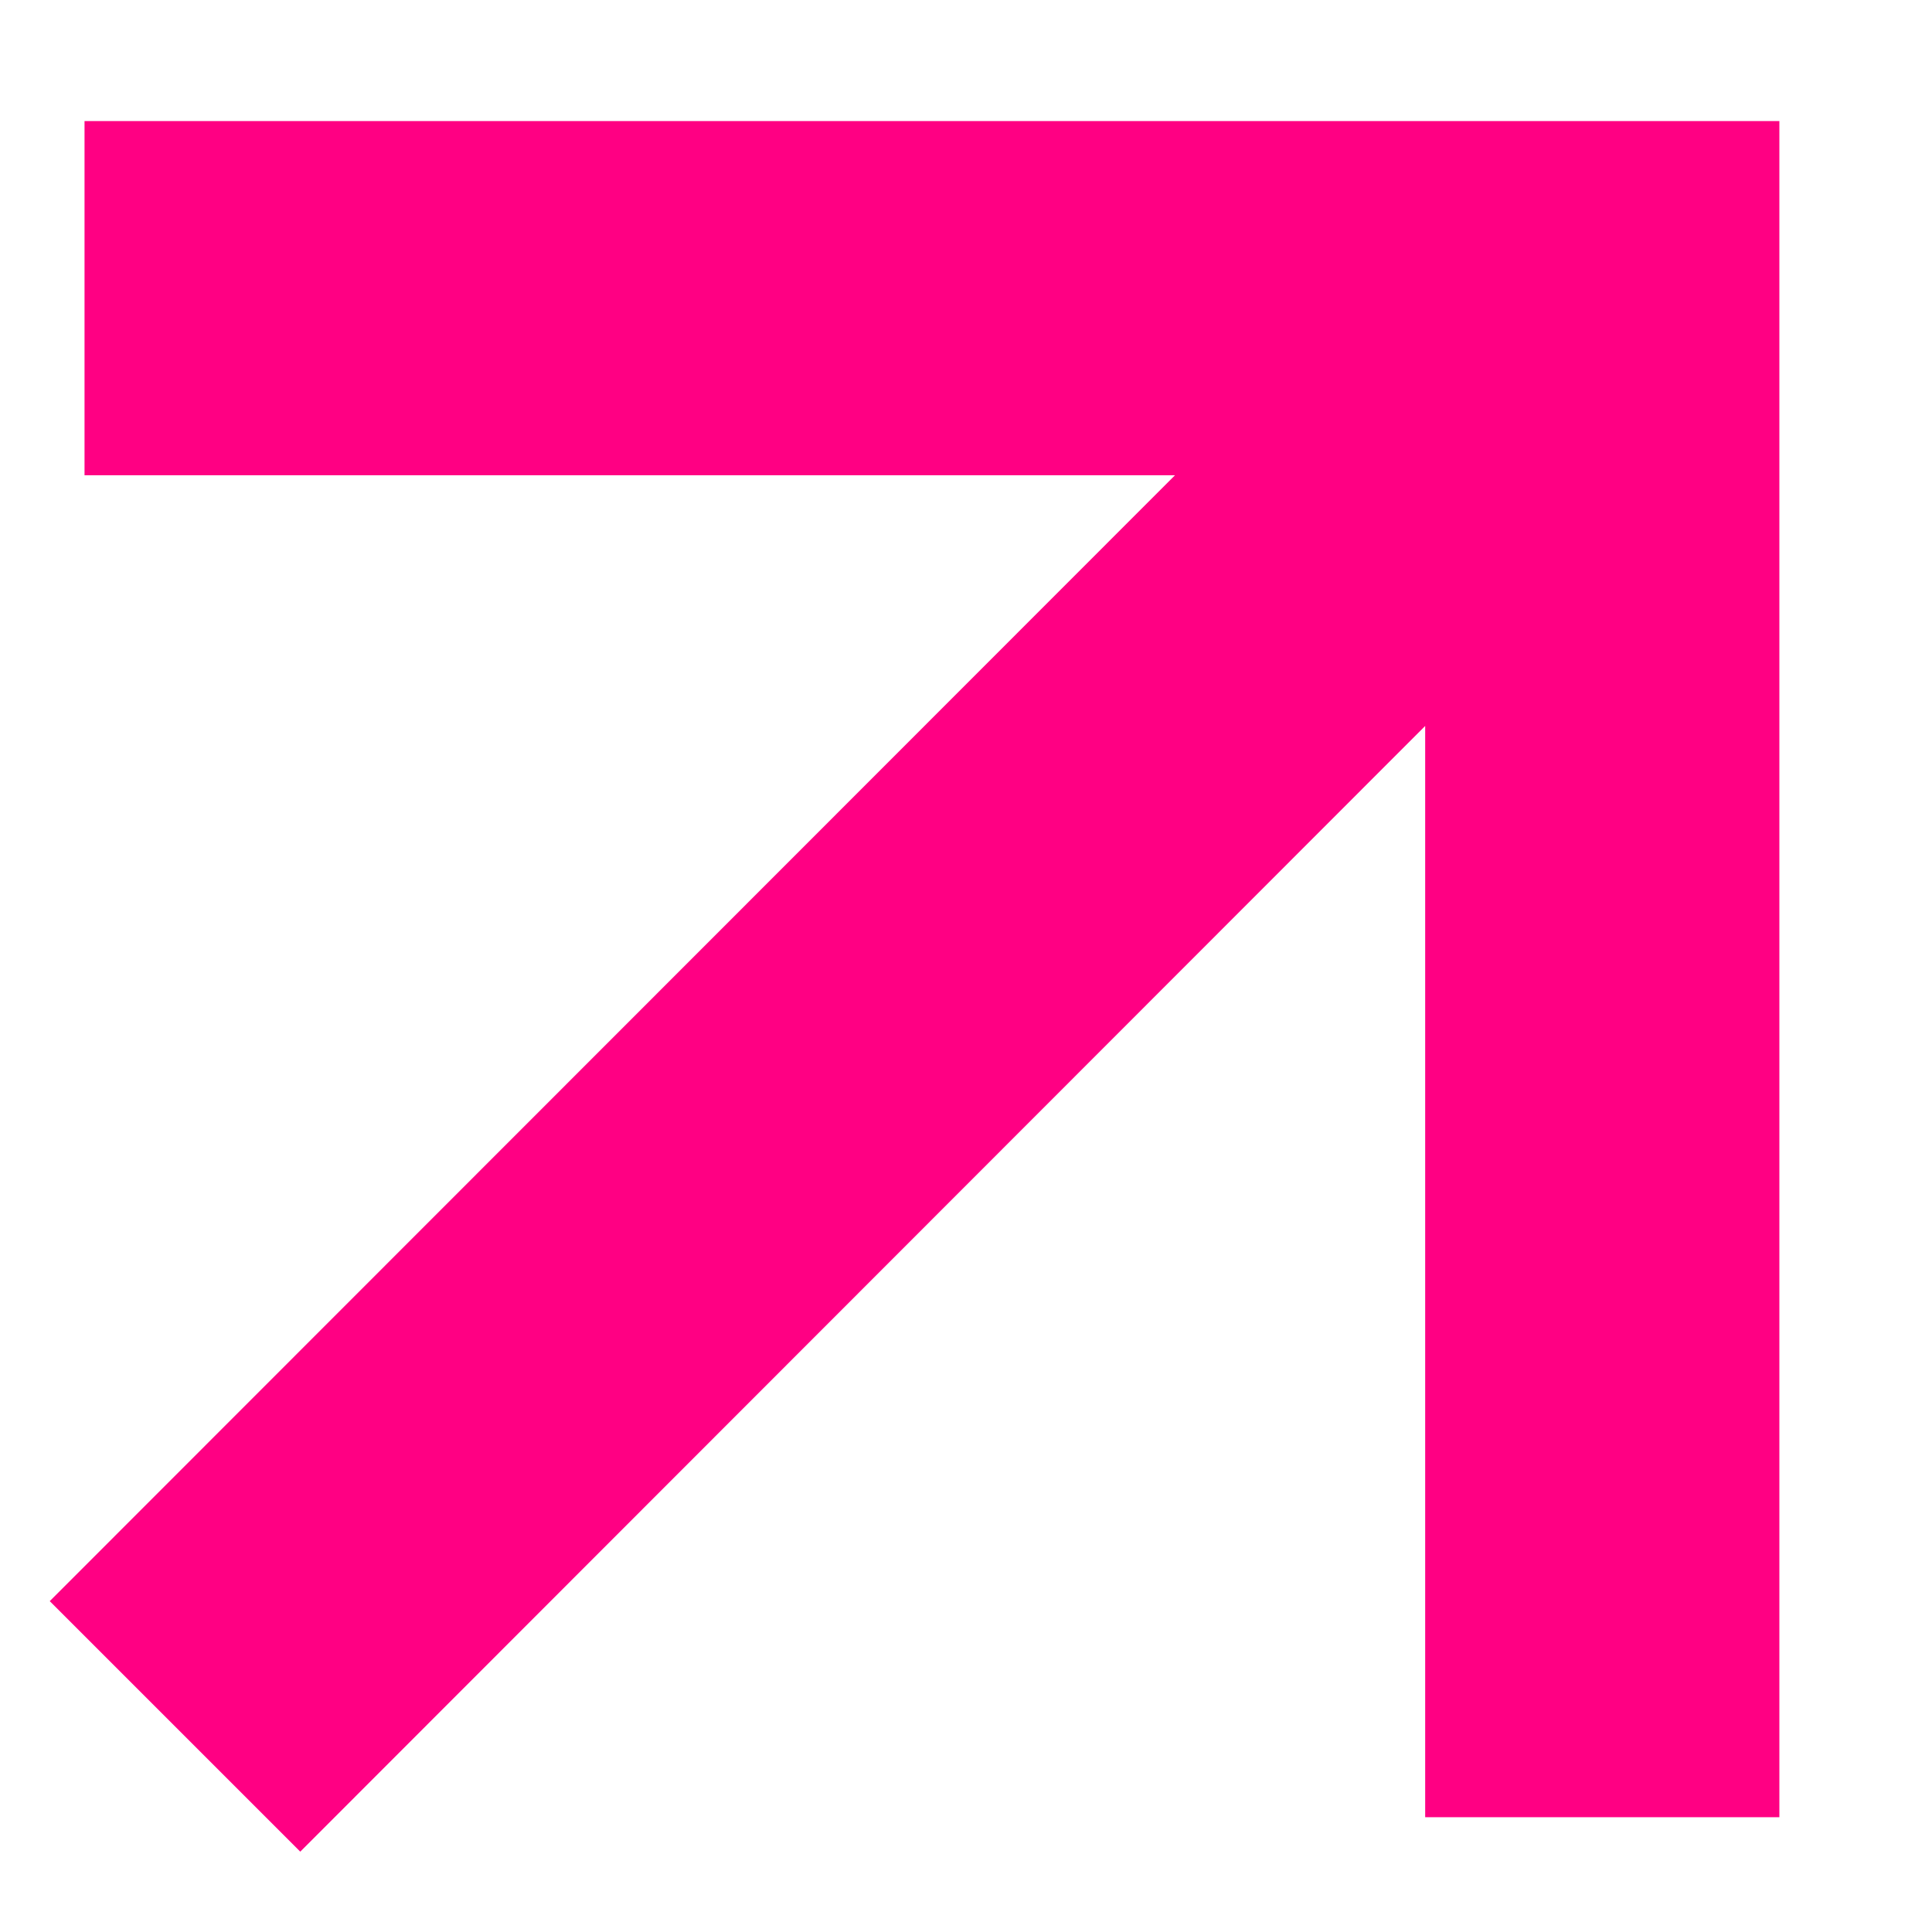
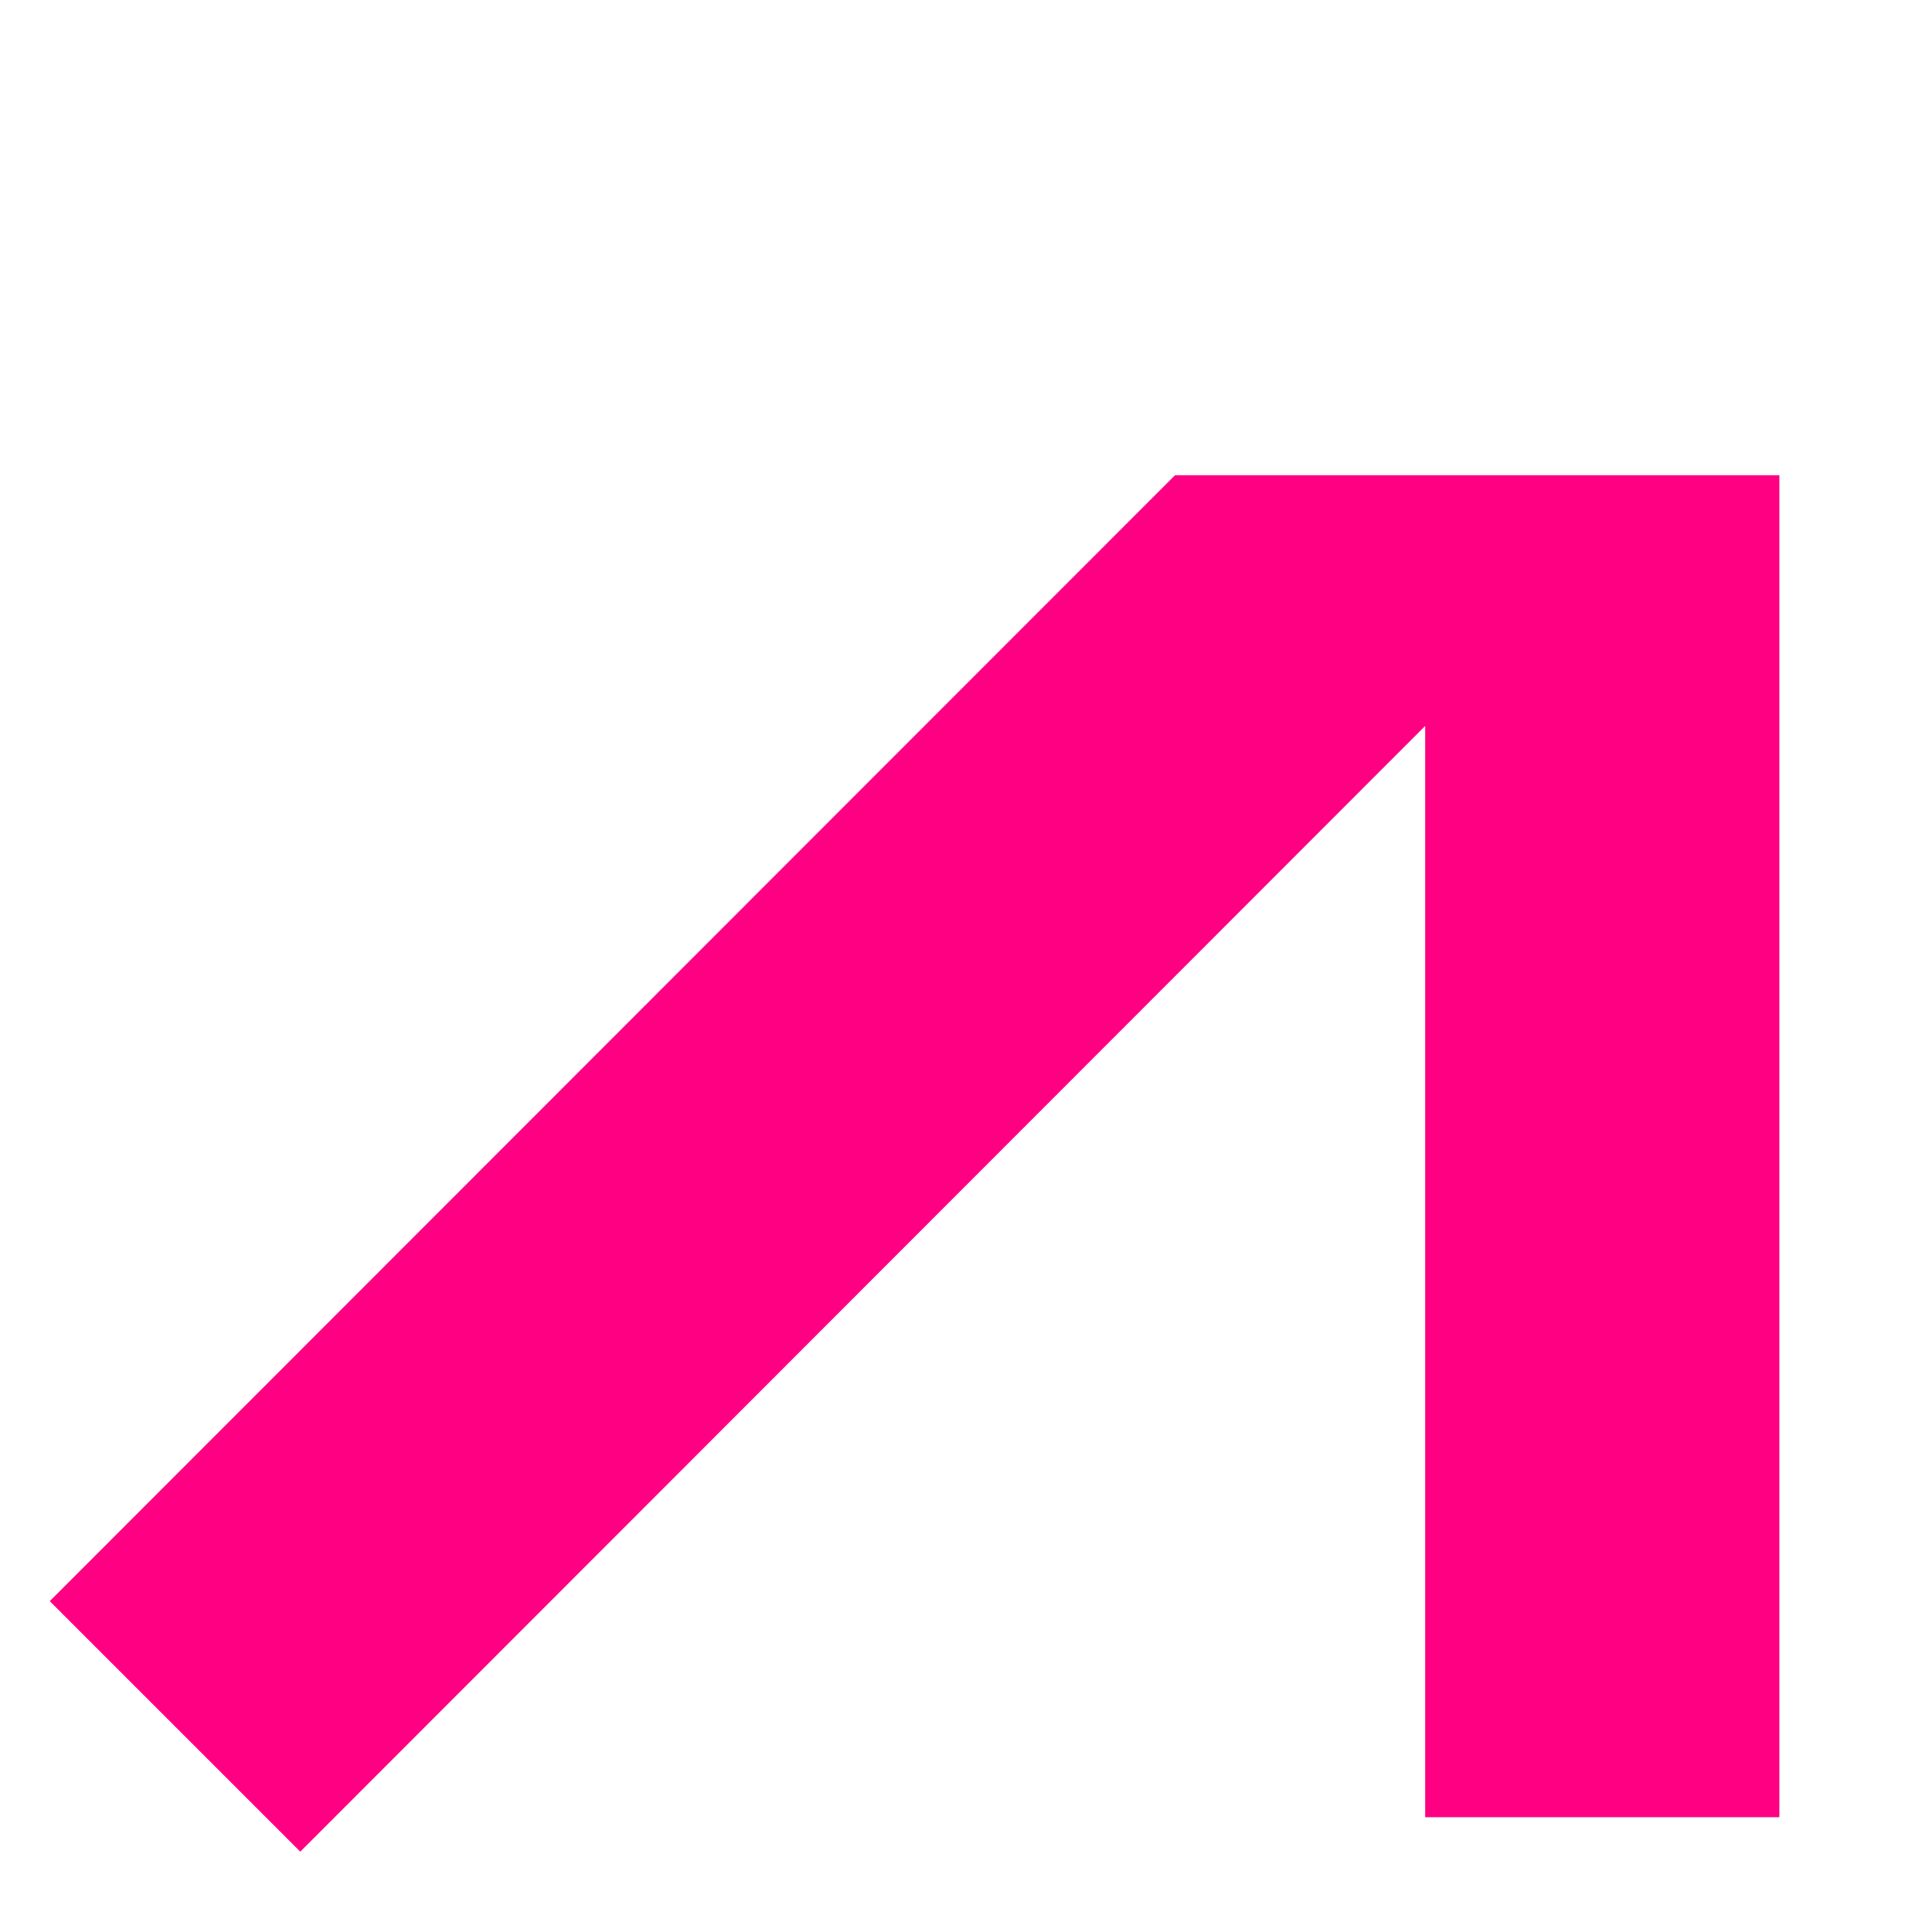
<svg xmlns="http://www.w3.org/2000/svg" width="12" height="12" viewBox="0 0 12 12" fill="none">
-   <path fill-rule="evenodd" clip-rule="evenodd" d="M7.298 2.952H0.525V0.752H9.952H11.052V1.852V11.287H8.852V4.509L1.865 11.501L0.309 9.945L7.298 2.952Z" fill="#FF0083" />
+   <path fill-rule="evenodd" clip-rule="evenodd" d="M7.298 2.952H0.525H9.952H11.052V1.852V11.287H8.852V4.509L1.865 11.501L0.309 9.945L7.298 2.952Z" fill="#FF0083" />
</svg>